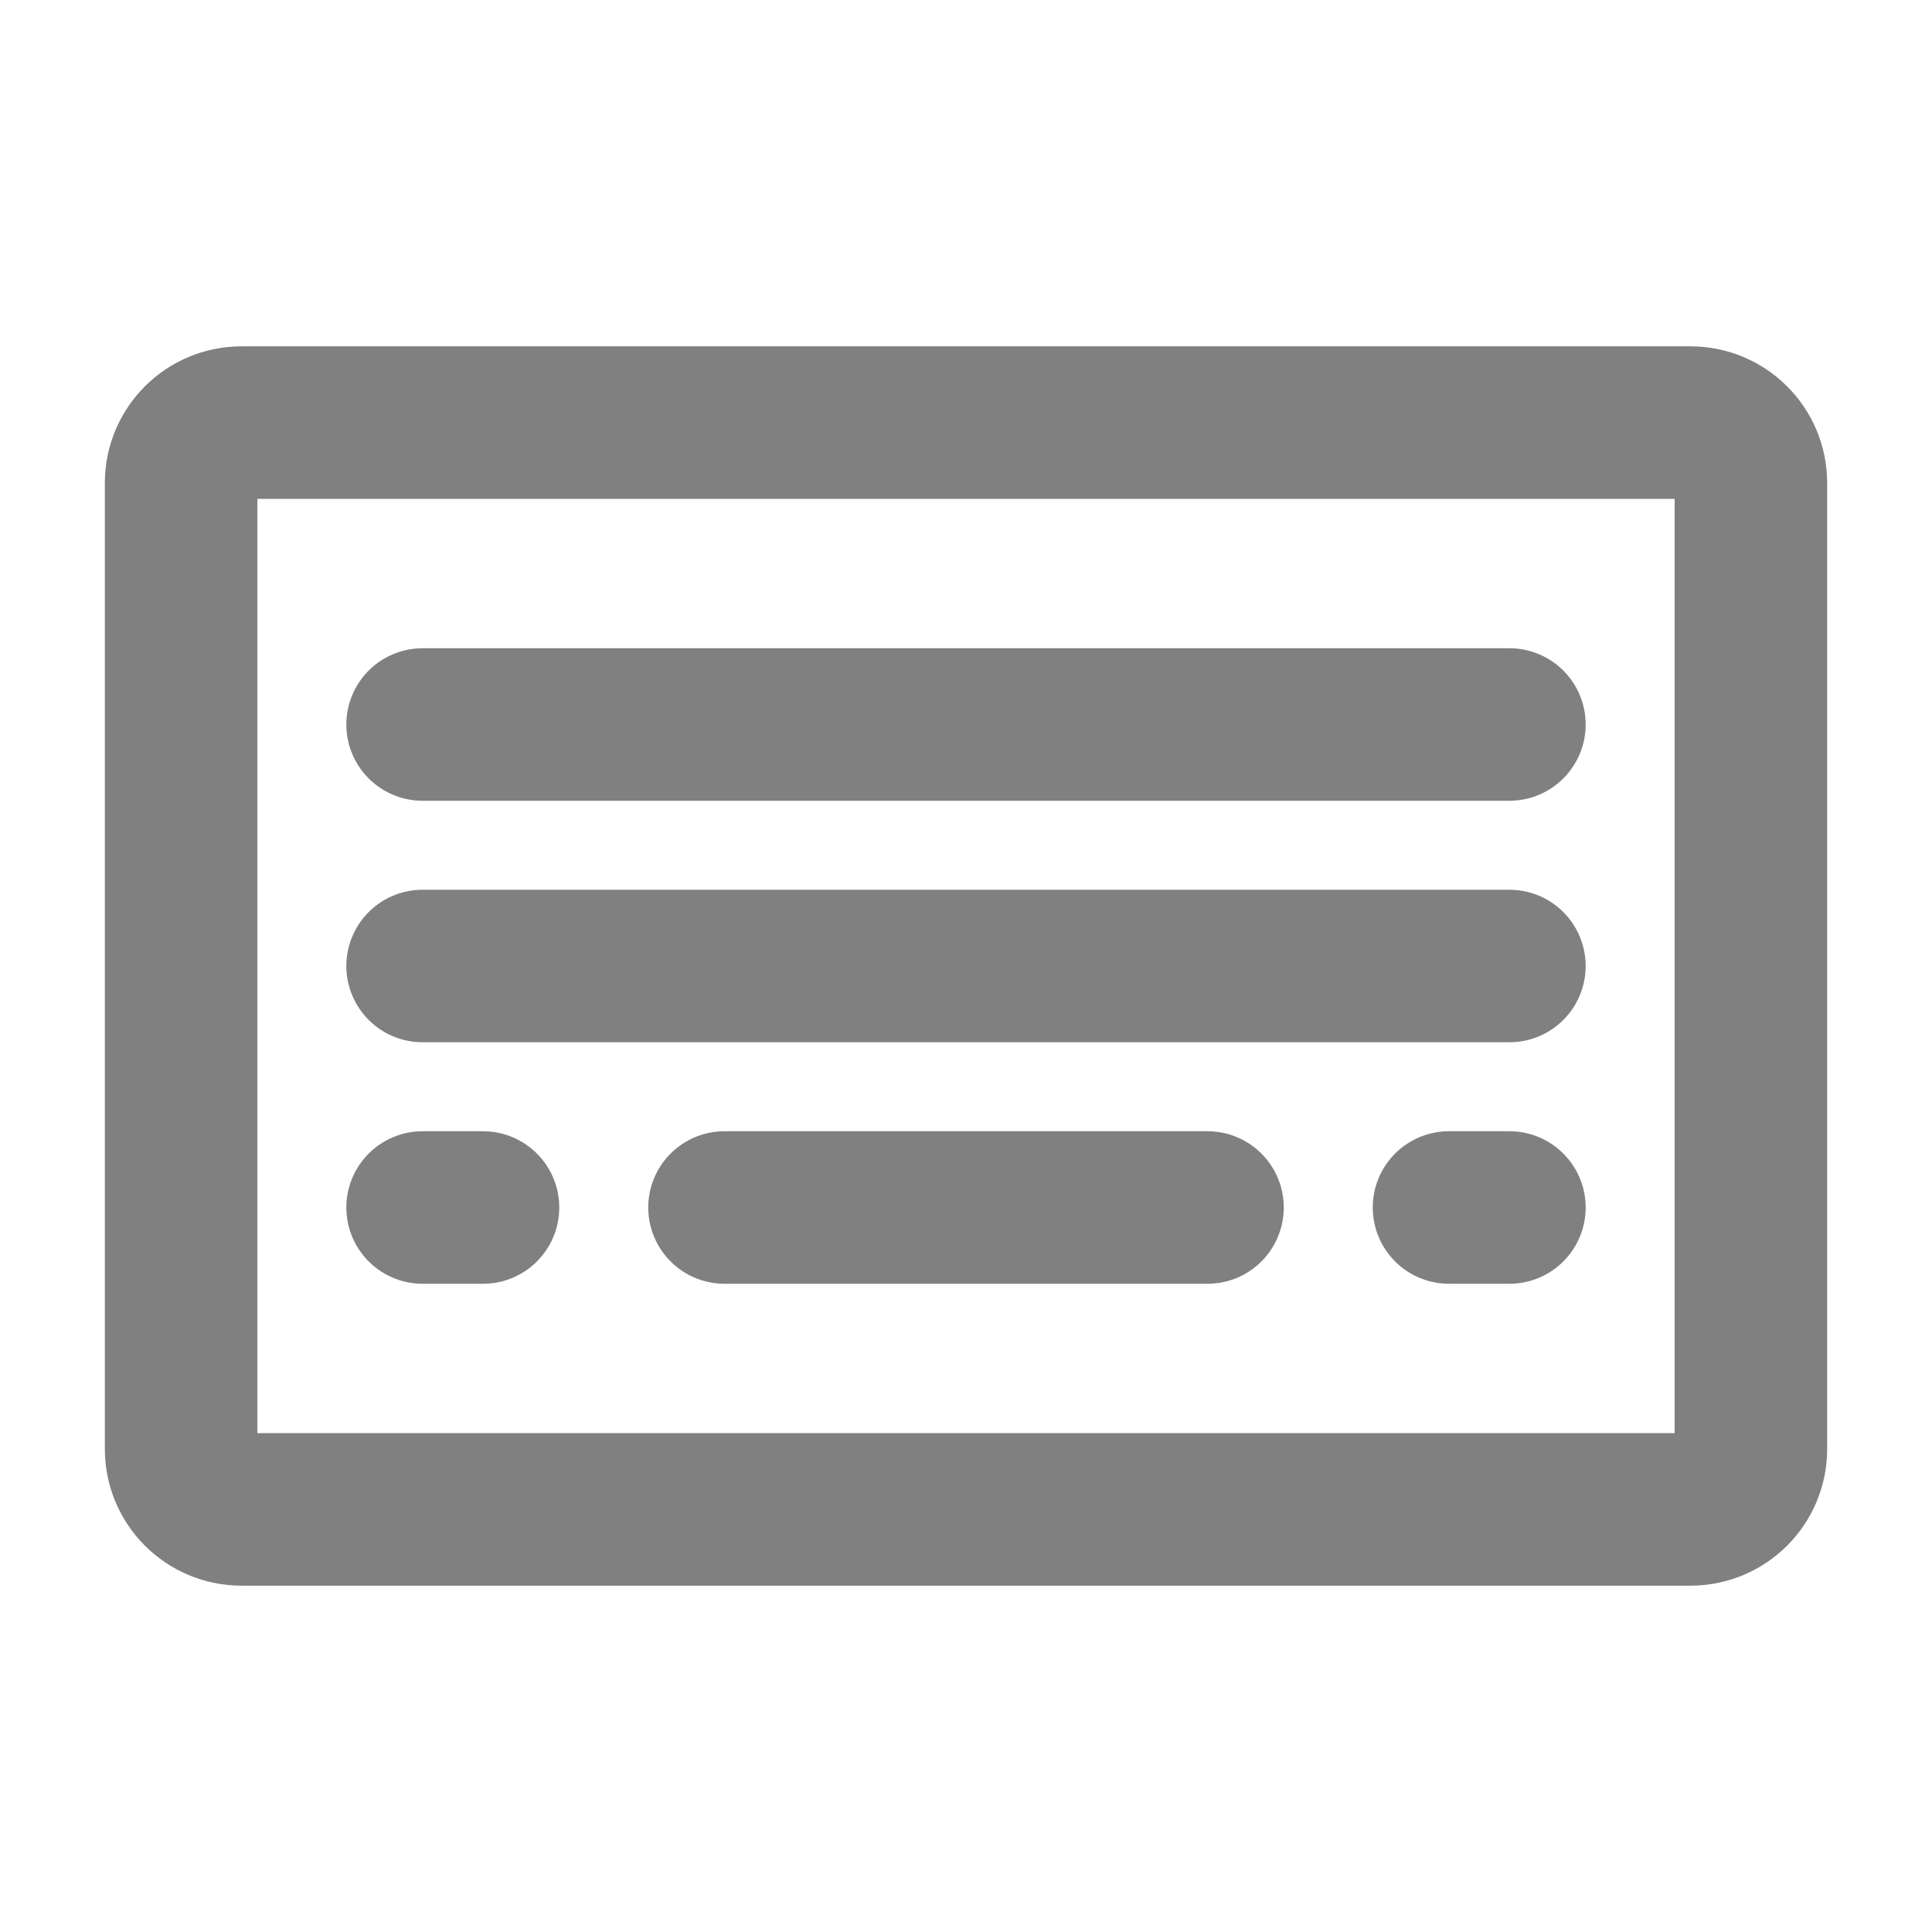
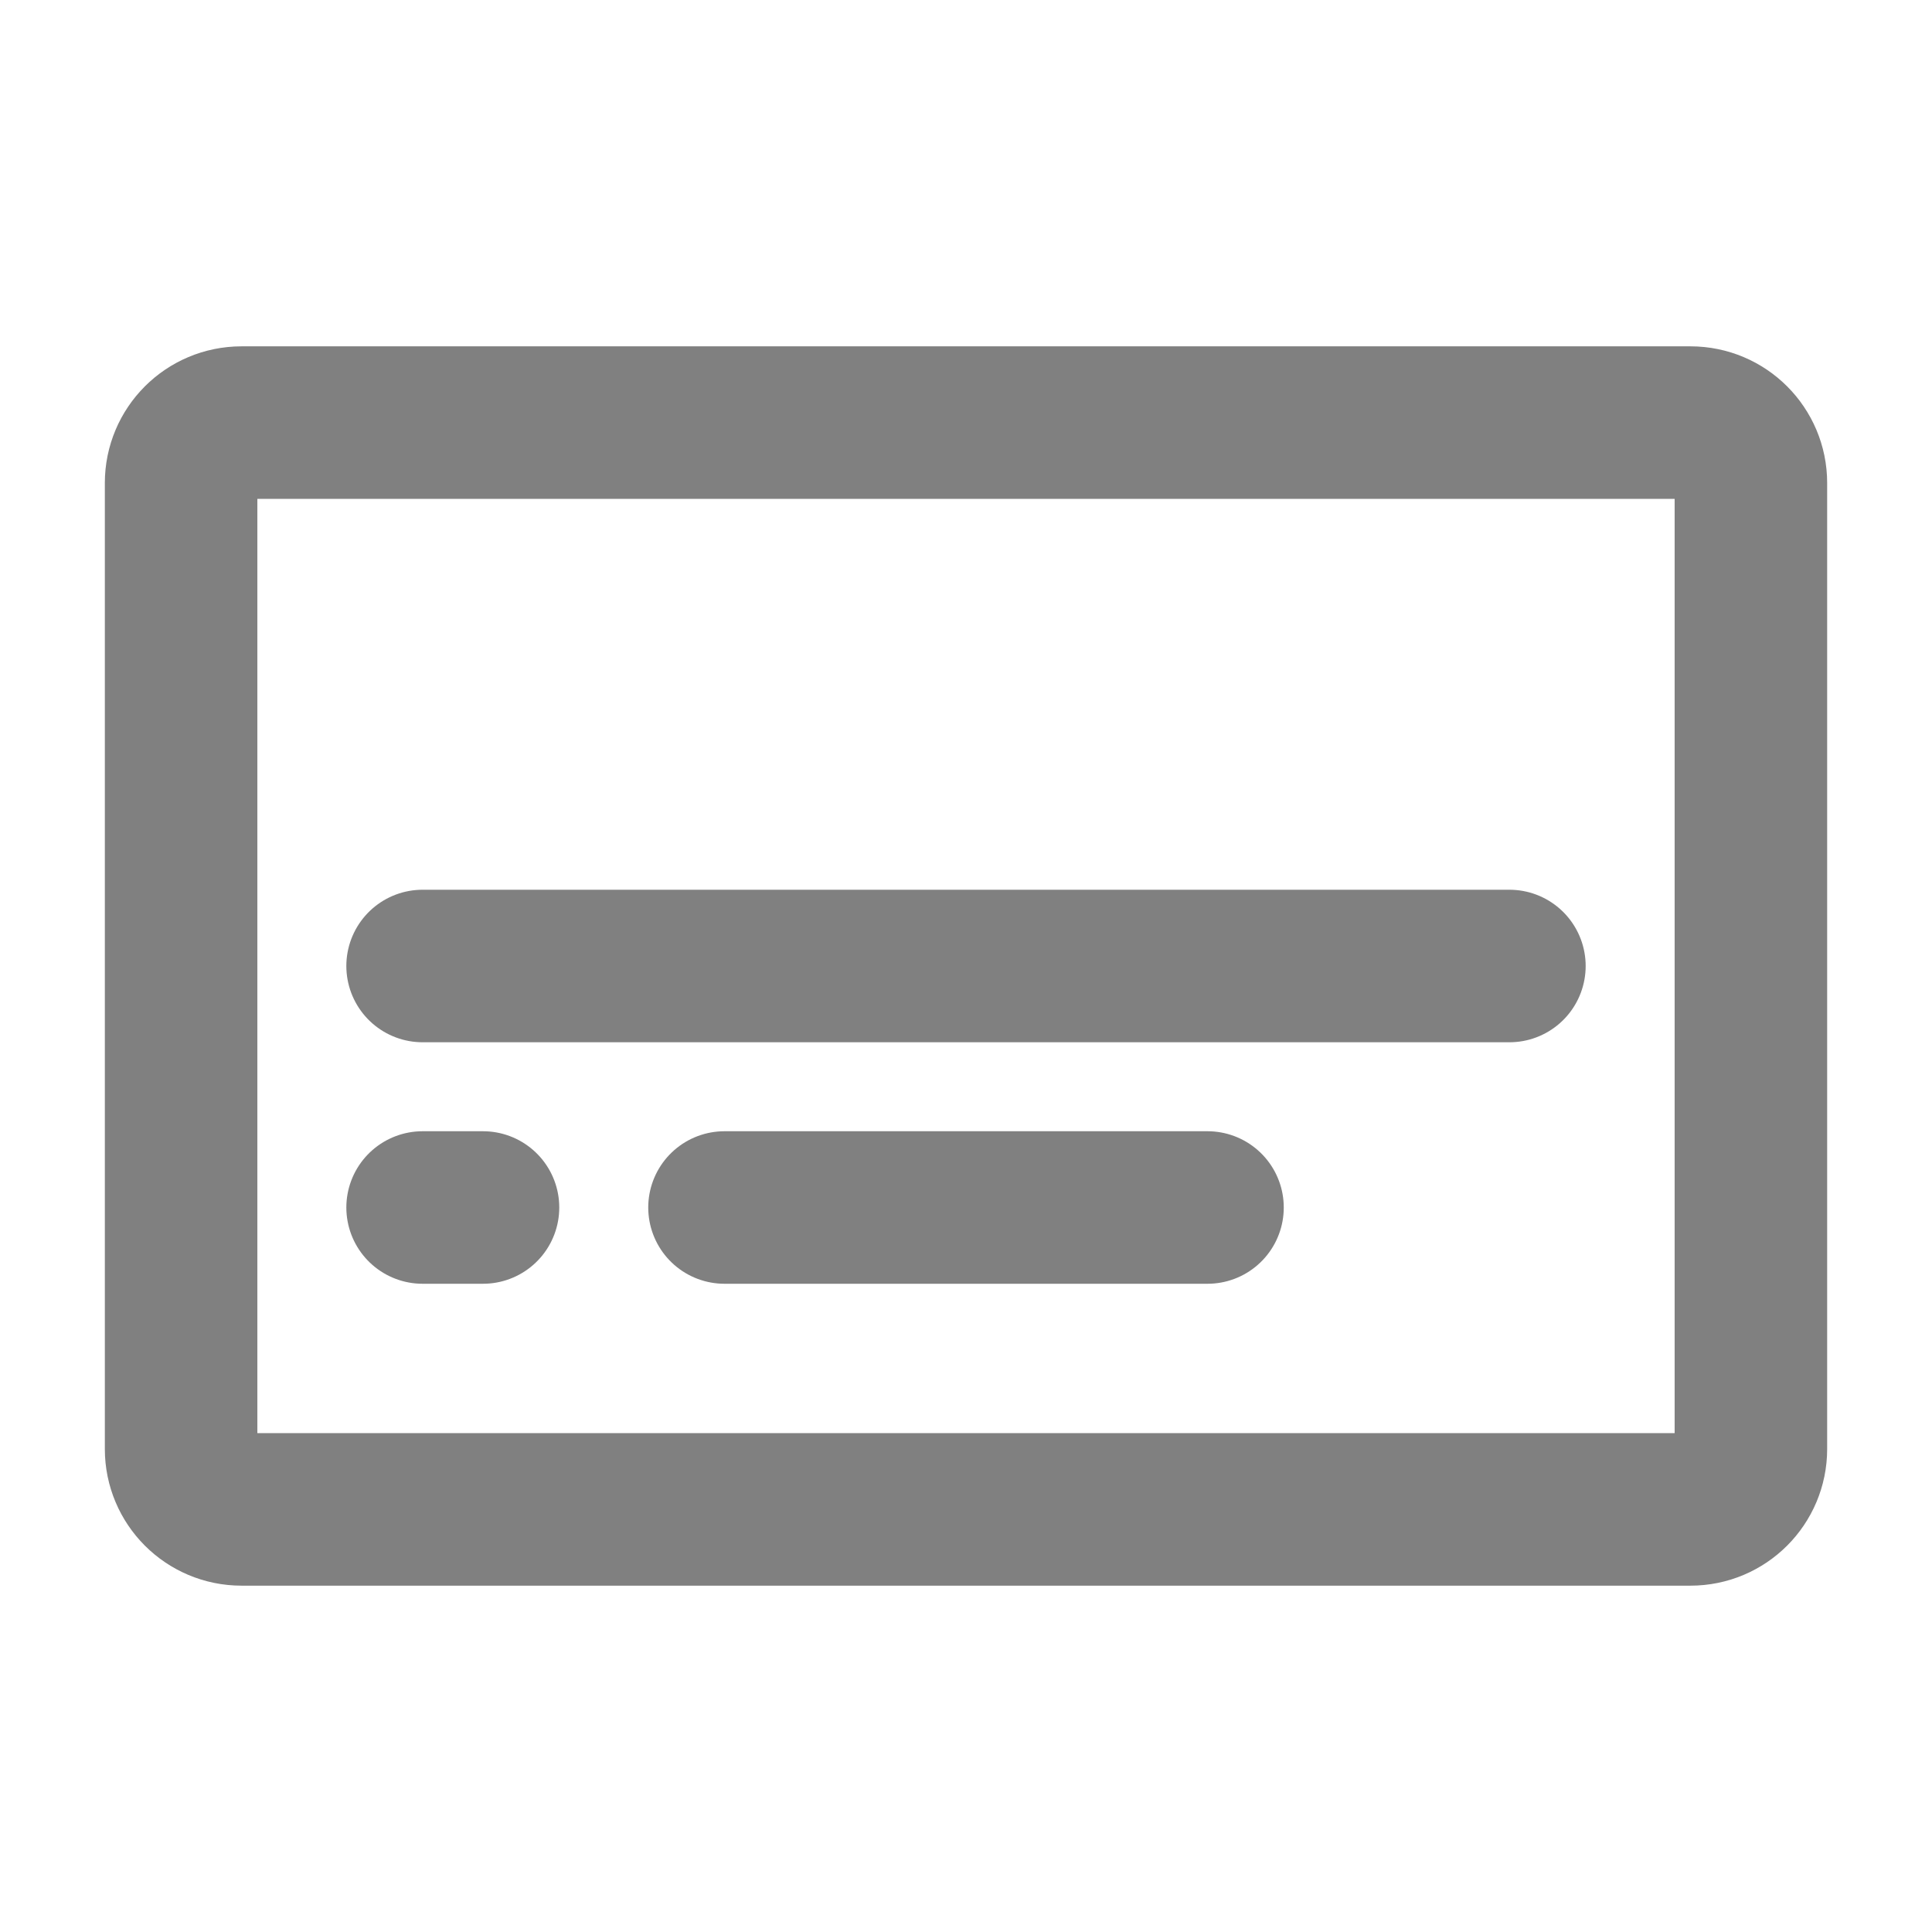
<svg xmlns="http://www.w3.org/2000/svg" width="19" height="19" viewBox="0 0 19 19" fill="none">
  <g clip-path="url(#clip0_22202_1370)">
    <path d="M16.625 4.156H2.375C2.047 4.156 1.781 4.422 1.781 4.75V14.25C1.781 14.578 2.047 14.844 2.375 14.844H16.625C16.953 14.844 17.219 14.578 17.219 14.25V4.75C17.219 4.422 16.953 4.156 16.625 4.156Z" stroke="#808080" stroke-width="1.5" stroke-linecap="round" stroke-linejoin="round" />
    <path d="M4.156 9.5H14.844" stroke="#808080" stroke-width="1.5" stroke-linecap="round" stroke-linejoin="round" />
-     <path d="M4.156 7.125H14.844" stroke="#808080" stroke-width="1.5" stroke-linecap="round" stroke-linejoin="round" />
    <path d="M4.156 11.875H4.75" stroke="#808080" stroke-width="1.5" stroke-linecap="round" stroke-linejoin="round" />
    <path d="M7.125 11.875H11.875" stroke="#808080" stroke-width="1.5" stroke-linecap="round" stroke-linejoin="round" />
-     <path d="M14.25 11.875H14.844" stroke="#808080" stroke-width="1.5" stroke-linecap="round" stroke-linejoin="round" />
  </g>
  <defs>
    <clipPath id="clip0_22202_1370">
      <rect width="19" height="19" fill="white" />
    </clipPath>
  </defs>
</svg>